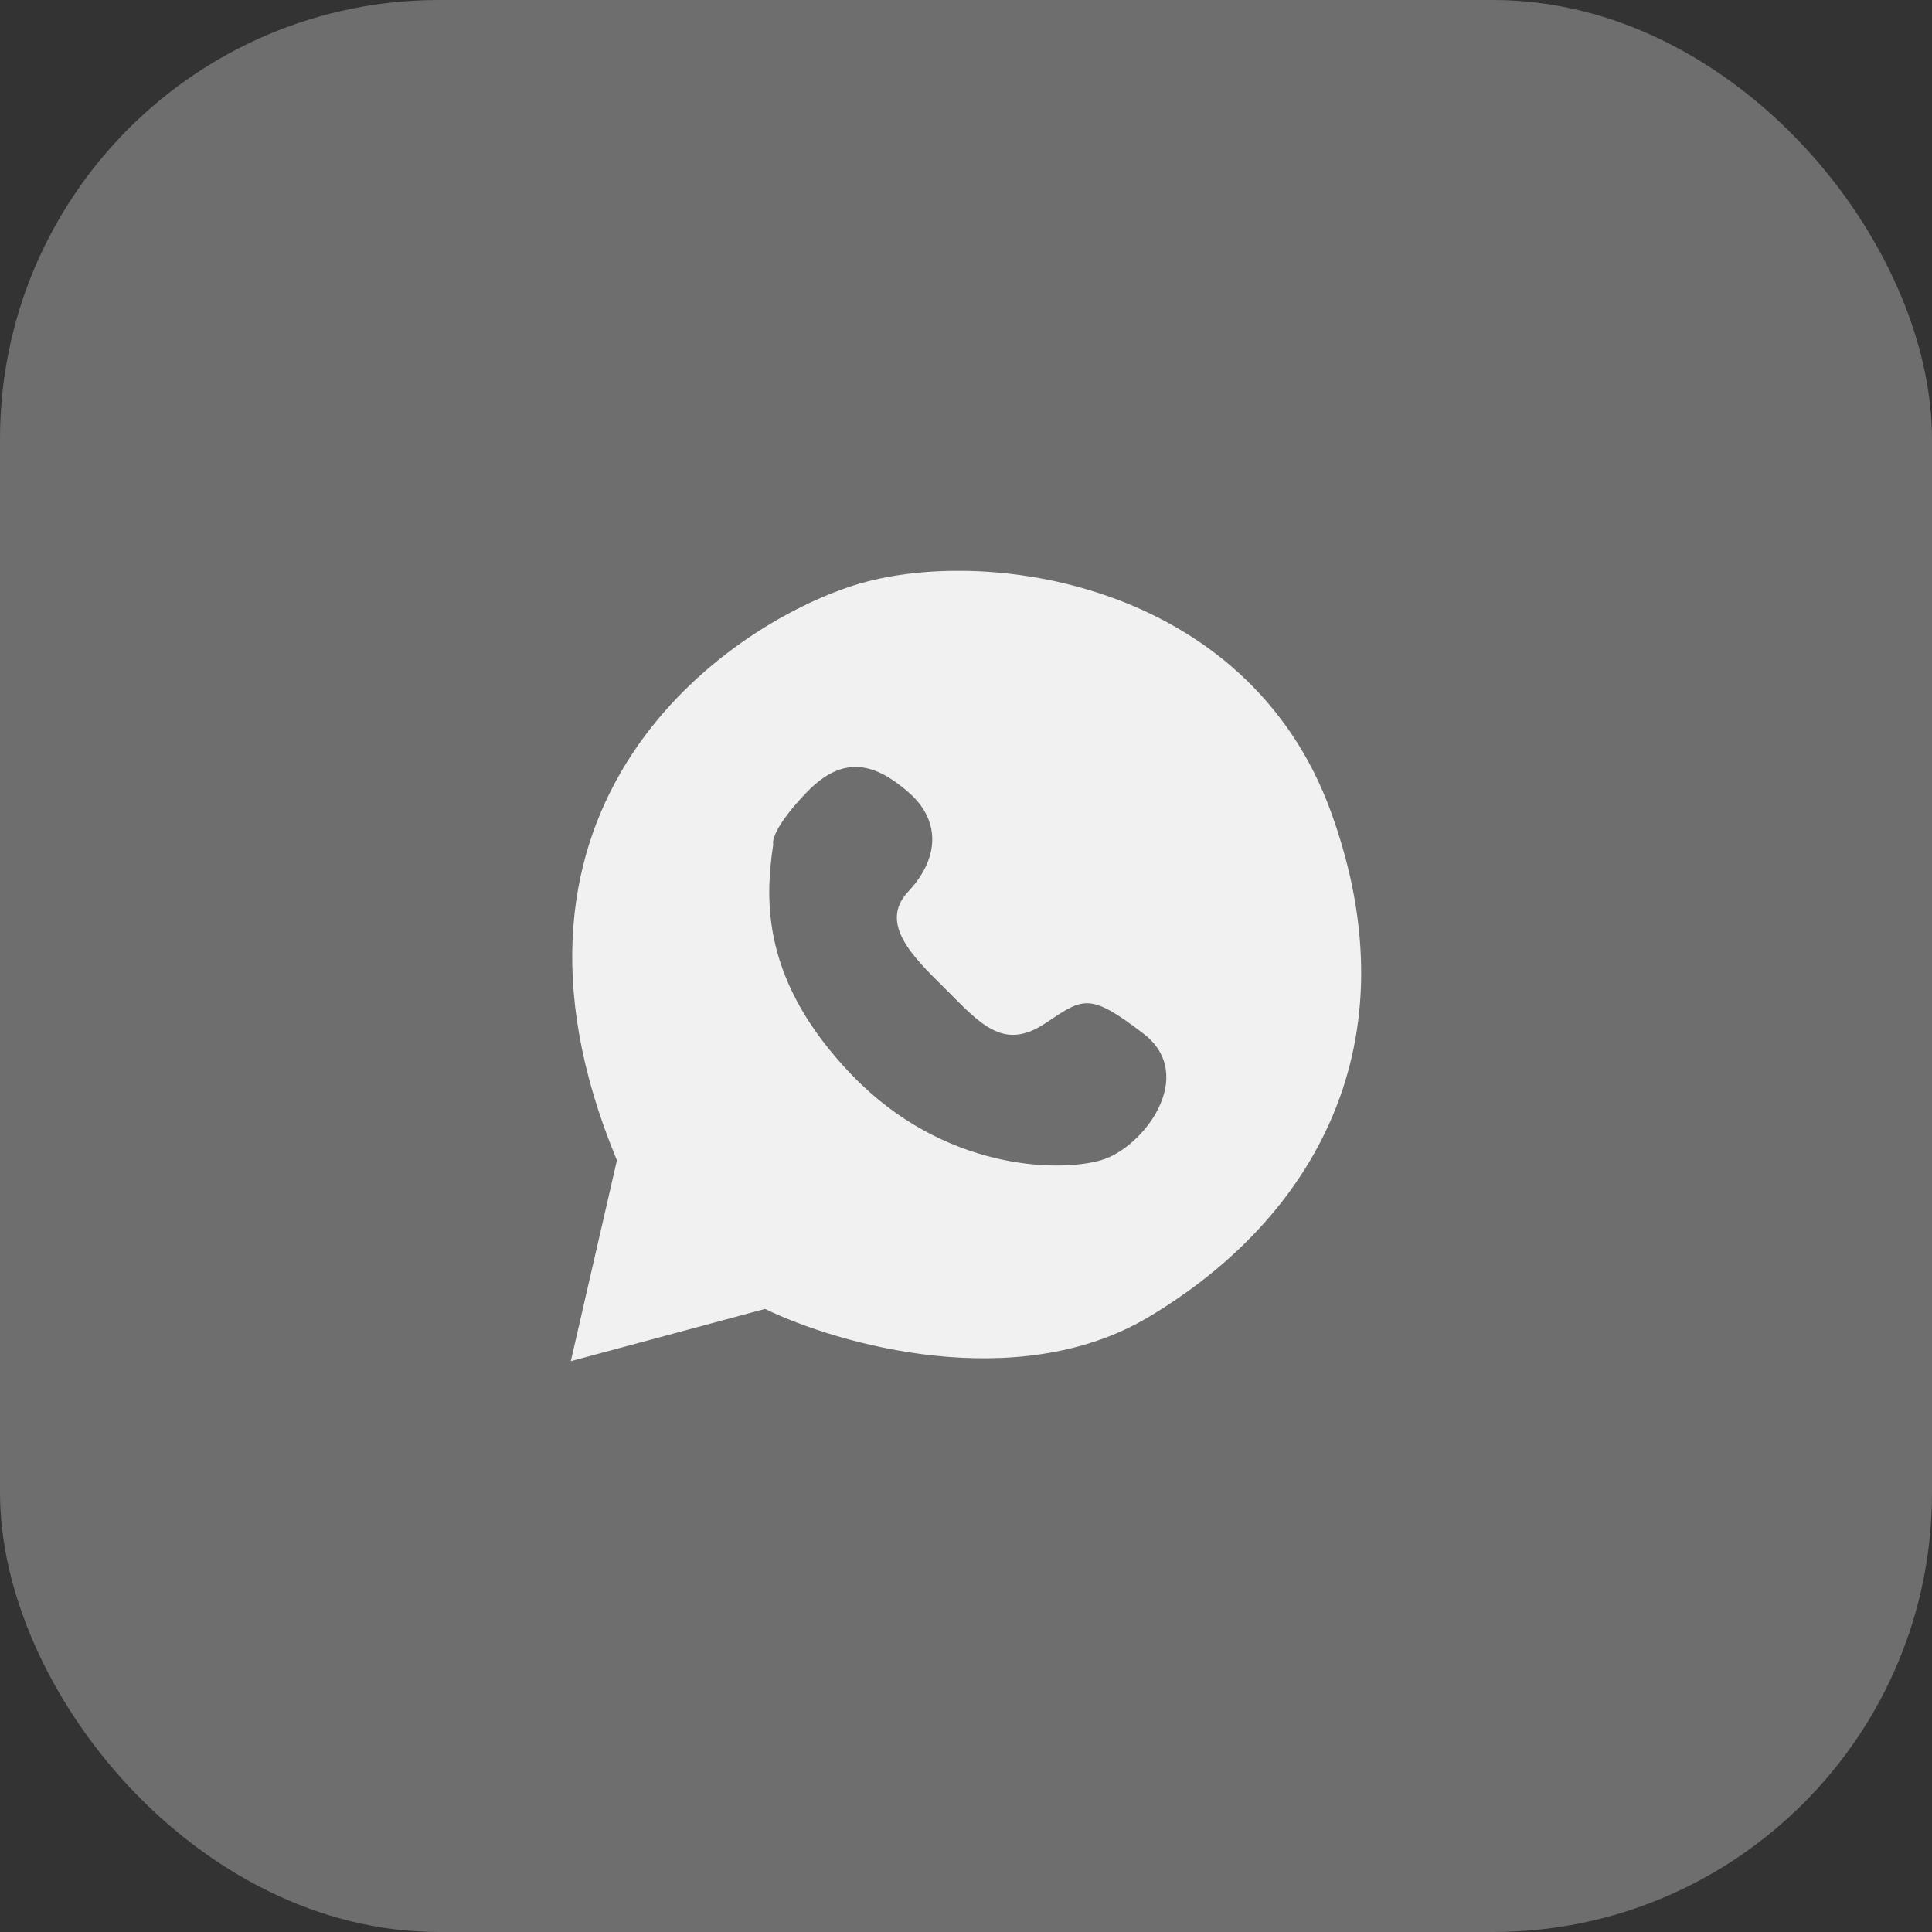
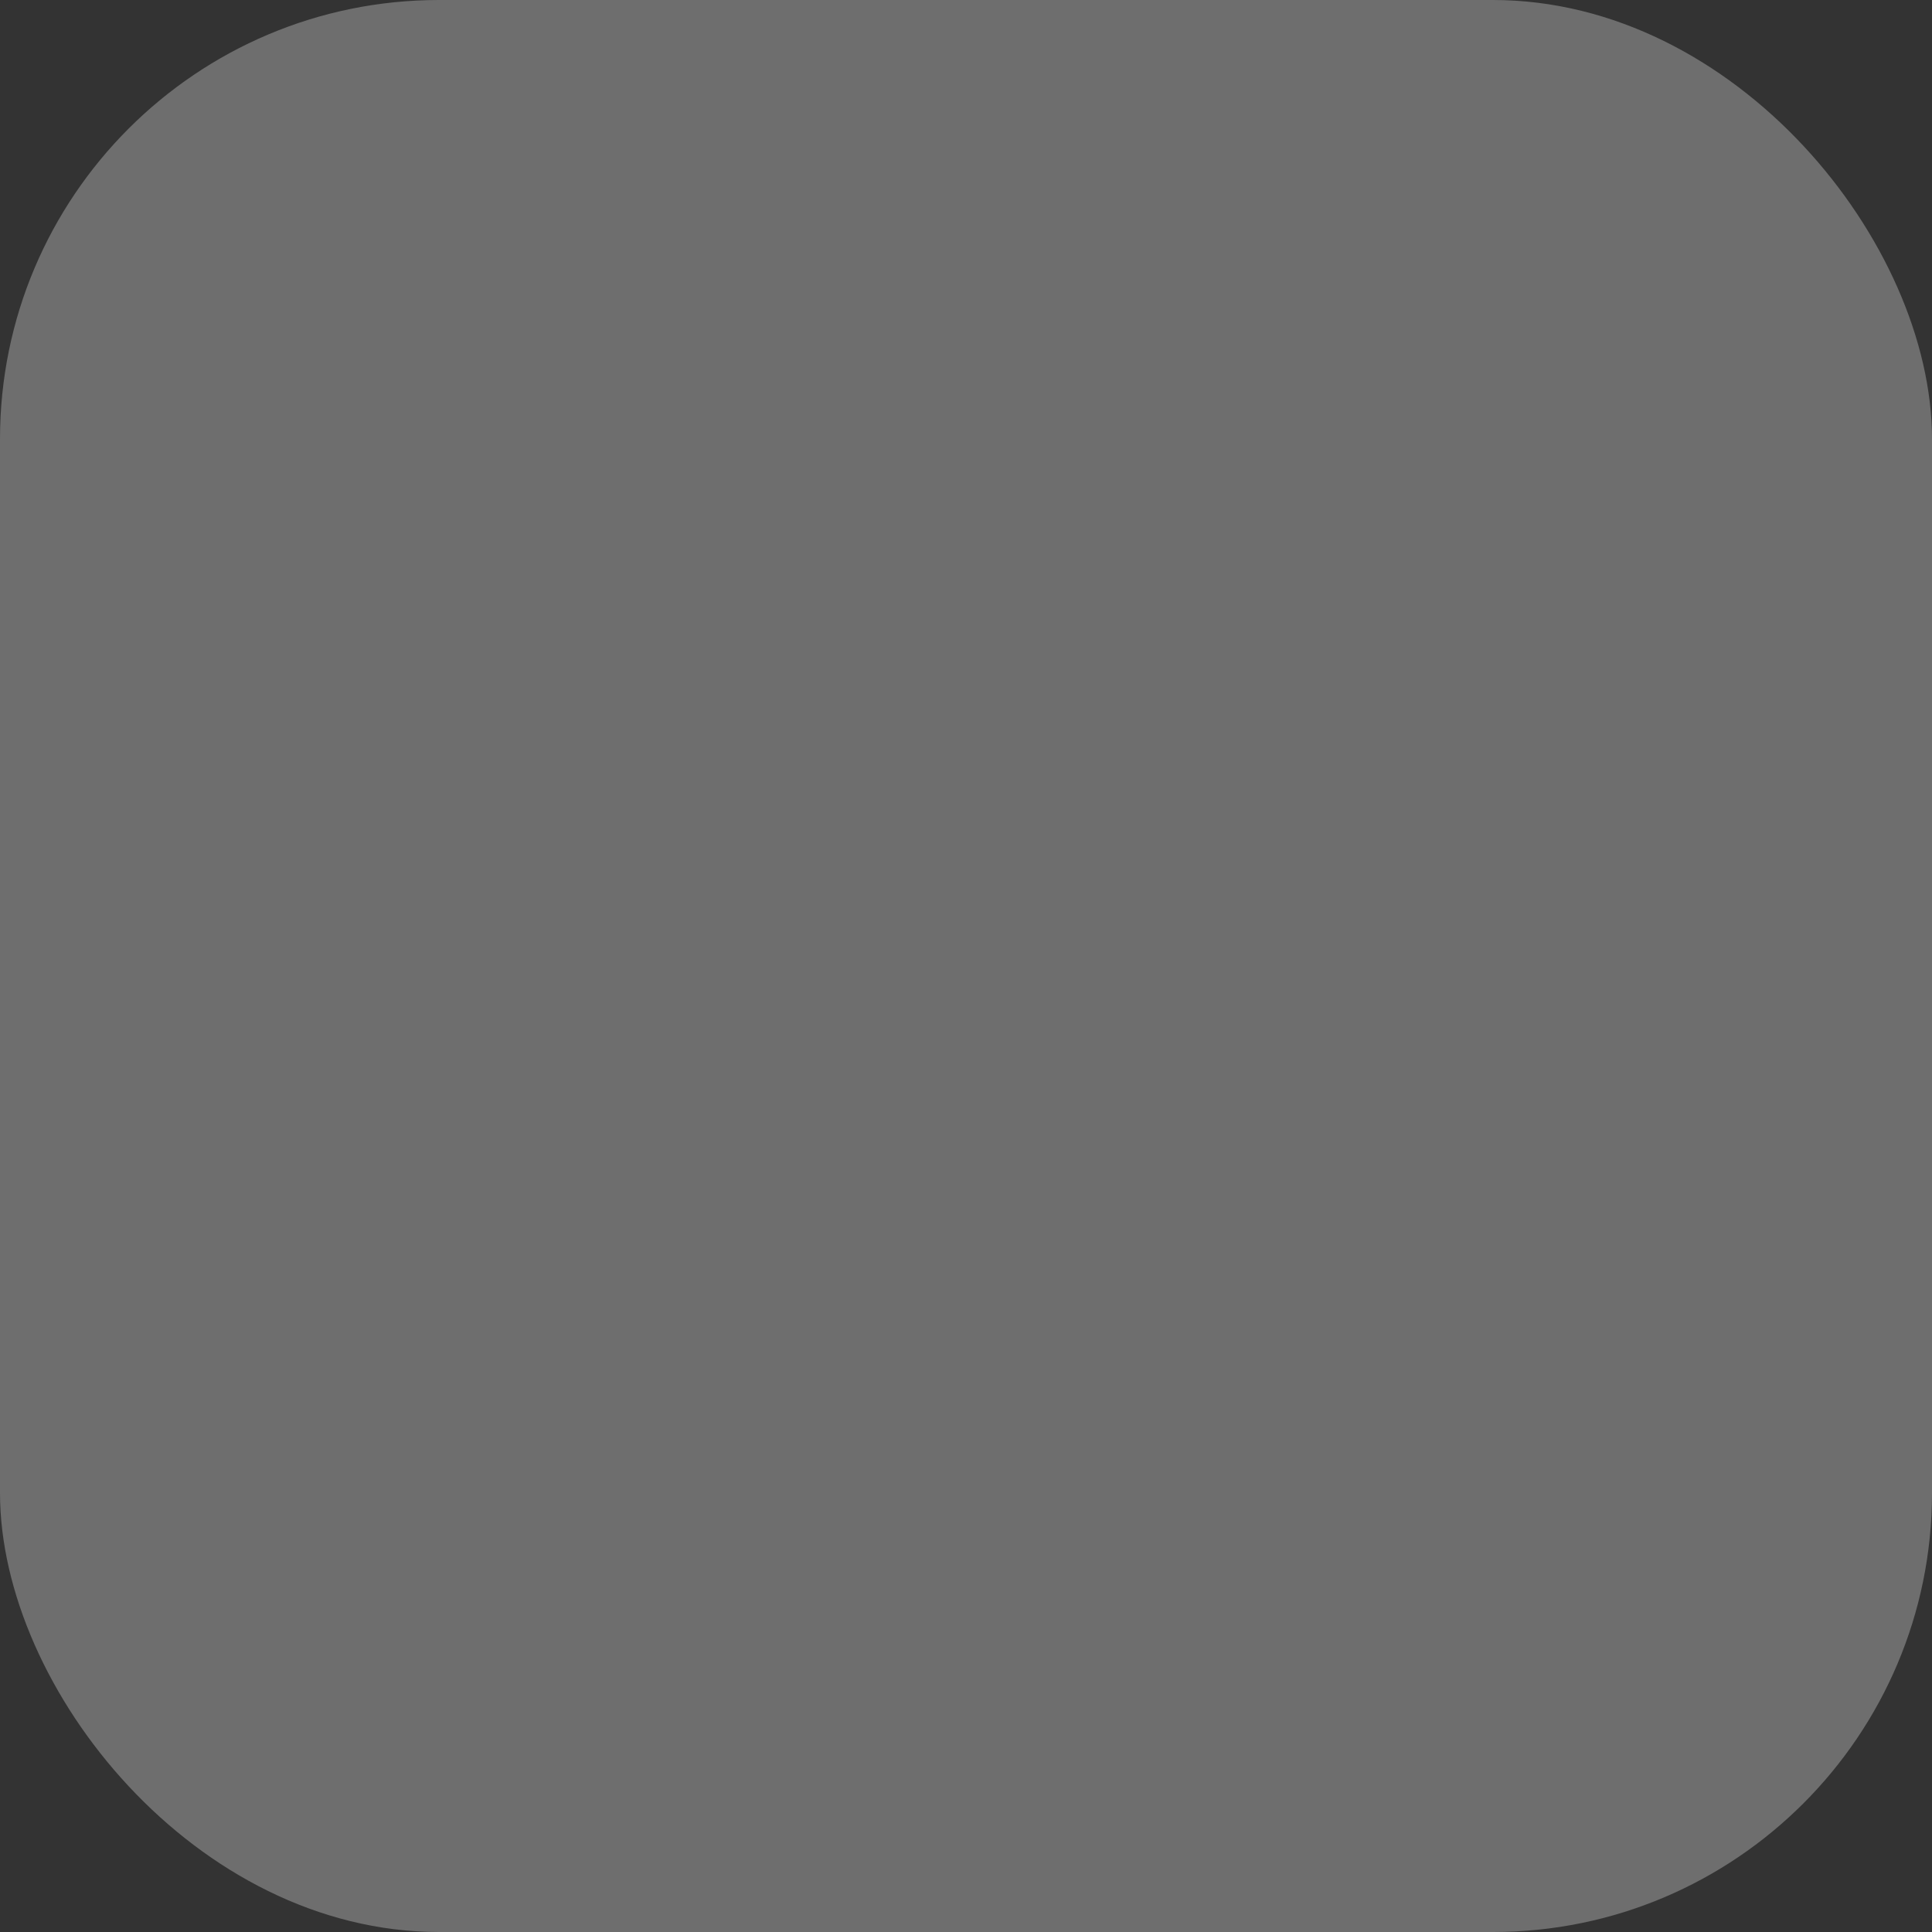
<svg xmlns="http://www.w3.org/2000/svg" width="44" height="44" viewBox="0 0 44 44" fill="none">
  <rect x="0" y="0" width="44" height="44" fill="#333333" stroke="none" />
  <rect width="44" height="44" rx="10" fill="#6E6E6E" />
-   <path fill-rule="evenodd" clip-rule="evenodd" d="M13 31L17.423 29.81C19.084 30.616 23.157 31.781 26.156 29.996C29.904 27.764 32.228 23.784 30.316 18.502C28.405 13.22 22.37 12.401 19.447 13.331C16.523 14.261 10.676 18.316 14.05 26.425L13 31ZM17.61 19.227C17.423 20.492 17.329 22.333 19.409 24.491C21.489 26.648 24.095 26.704 25.069 26.425C26.044 26.146 27.28 24.491 26.044 23.542C24.835 22.616 24.682 22.718 23.872 23.261L23.813 23.3C22.951 23.877 22.445 23.449 21.714 22.705C21.637 22.627 21.556 22.547 21.475 22.466C20.782 21.781 20.013 21.021 20.684 20.306C21.433 19.506 21.396 18.651 20.684 18.037C19.971 17.423 19.241 17.144 18.379 18.037C17.689 18.751 17.579 19.128 17.61 19.227Z" fill="#F1F1F1" />
</svg>